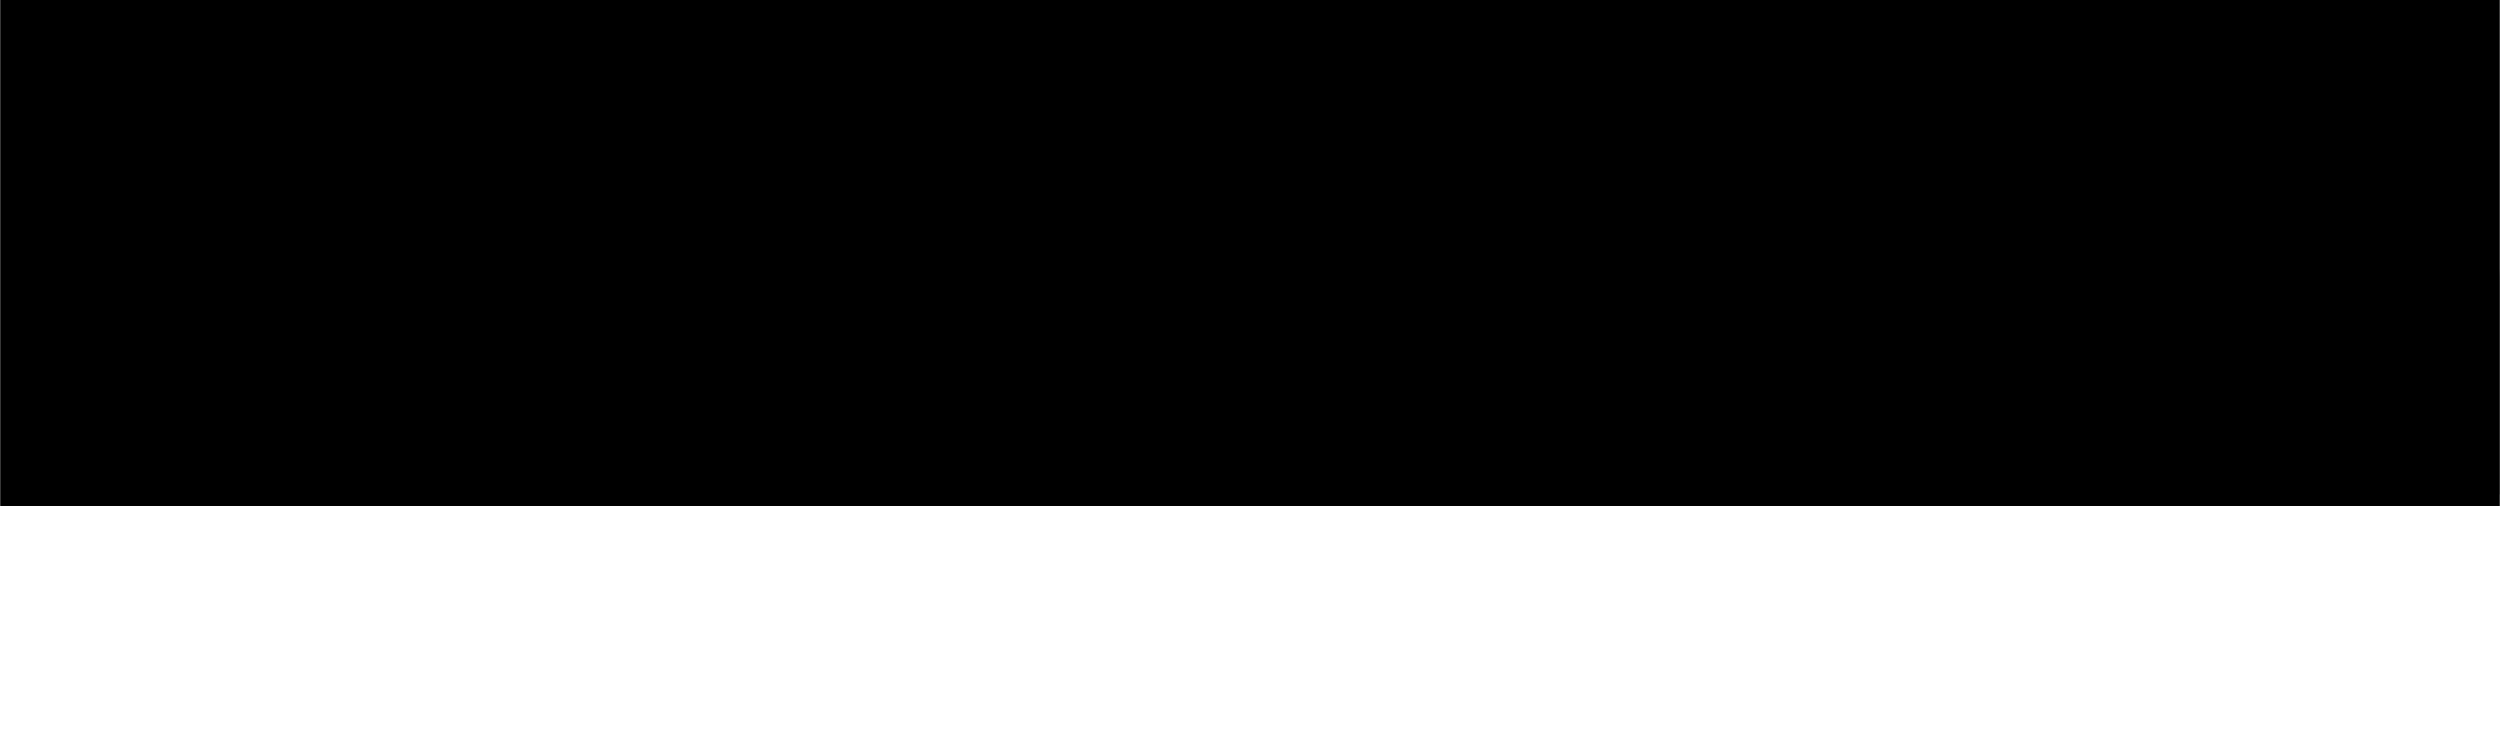
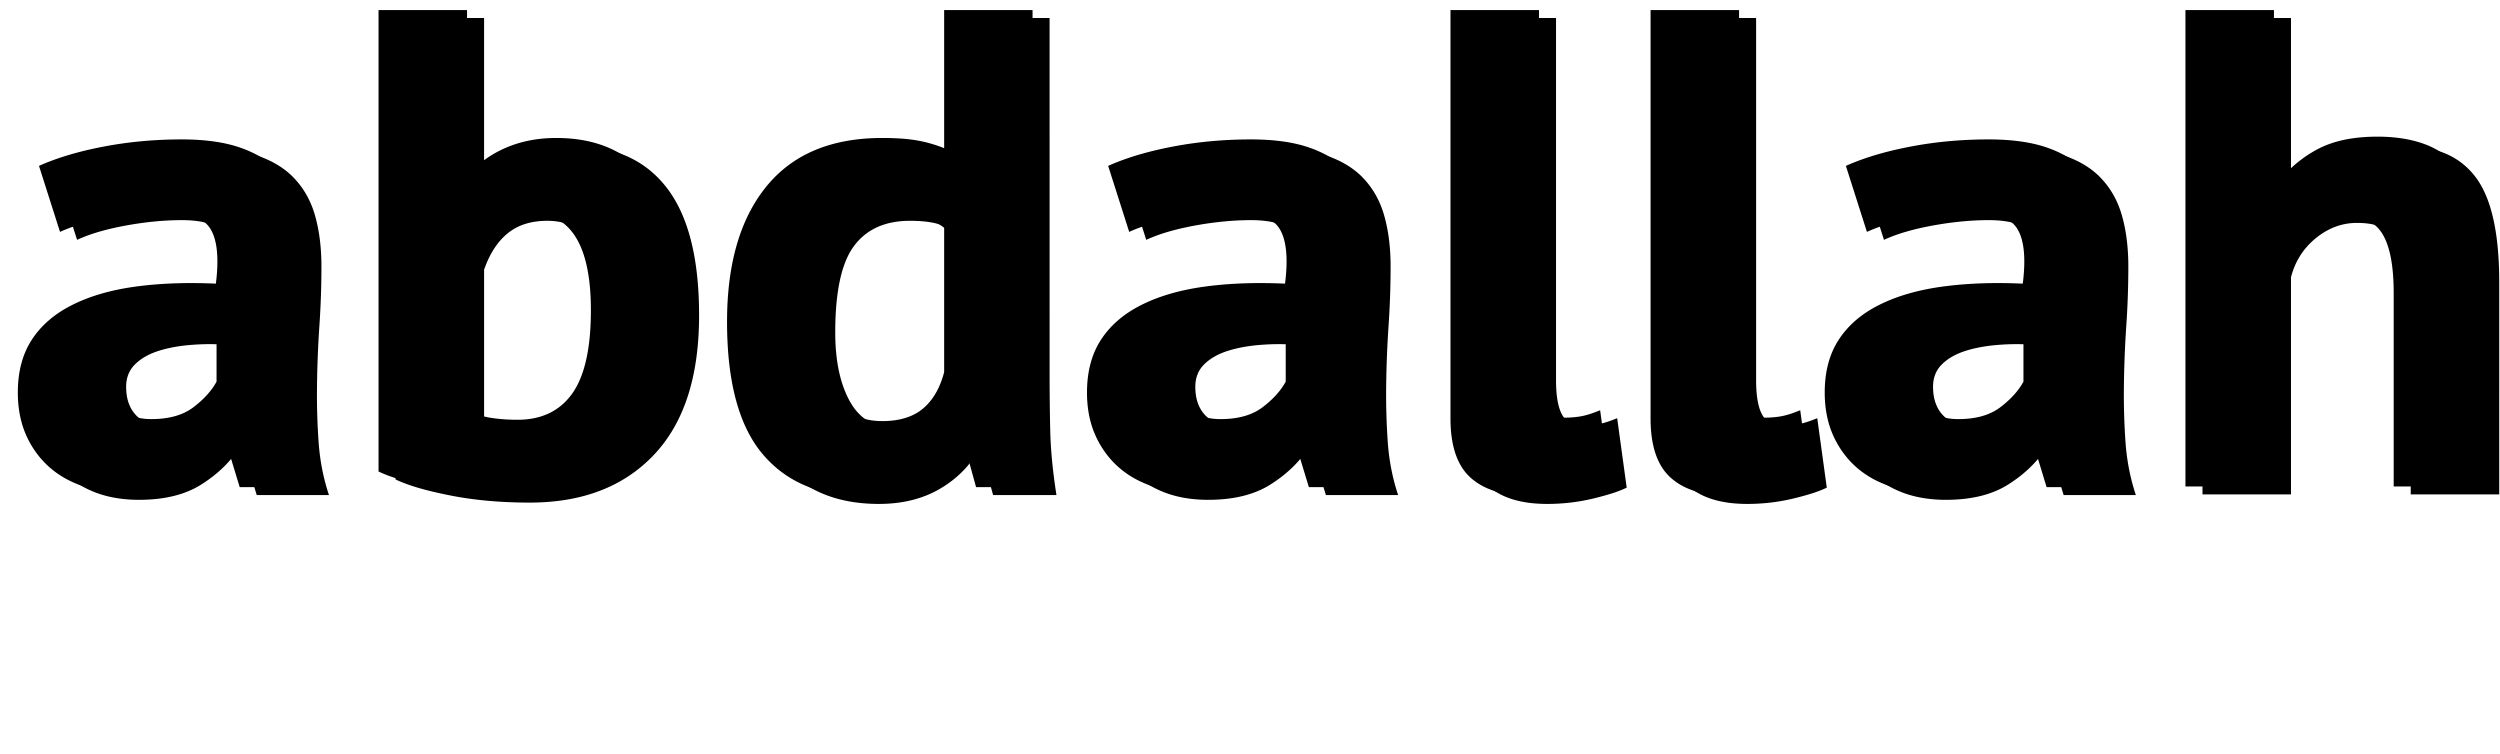
<svg xmlns="http://www.w3.org/2000/svg" xmlns:xlink="http://www.w3.org/1999/xlink" fill="none" stroke-linecap="square" stroke-miterlimit="10" viewBox="0 0 797.706 240.63" width="2500" height="754">
  <filter id="b" filterUnits="userSpaceOnUse">
    <feGaussianBlur in="SourceAlpha" result="blur" />
    <feComponentTransfer color-interpolation-filters="sRGB" in="blur">
      <feFuncR intercept="1" slope="0" type="linear" />
      <feFuncG intercept="1" slope="0" type="linear" />
      <feFuncB intercept="1" slope="0" type="linear" />
      <feFuncA type="linear" />
    </feComponentTransfer>
  </filter>
  <g>
-     <path d="M0 0h797.706v161.483H0z" />
-     <path d="M0 0h797.7v161.48H0z" fill="#000" fill-rule="evenodd" />
    <use transform="translate(5.438 2.536)" xlink:href="#c" filter="url(#b)" />
    <g id="c" fill="#000" fill-rule="evenodd">
      <path d="M61.42 107.294c2.48 0 5.021.123 7.621.37v14.14c-1.579 2.898-4.042 5.62-7.388 8.166-3.323 2.521-7.8 3.782-13.433 3.782-4.219 0-7.518-1.12-9.899-3.358-2.38-2.263-3.57-5.42-3.57-9.474 0-2.899.93-5.28 2.793-7.14 1.885-1.886 4.419-3.336 7.6-4.349 3.205-1.013 6.87-1.661 10.994-1.944a71.29 71.29 0 0 1 5.282-.193zm-3.444-62.802c-8.696 0-17.027.766-24.993 2.298-7.942 1.508-14.811 3.559-20.609 6.151l6.717 21.069c4.053-1.885 9.226-3.406 15.519-4.56 6.316-1.155 12.29-1.732 17.922-1.732 7.542 0 12.397 1.779 14.565 5.337 2.168 3.535 2.745 9.357 1.732 17.464-2.684-.12-5.298-.18-7.84-.18-6.499 0-12.534.39-18.107 1.17-7.754 1.083-14.423 3.04-20.009 5.867-5.562 2.805-9.827 6.493-12.797 11.065-2.97 4.572-4.454 10.181-4.454 16.827 0 4.784.79 9.097 2.369 12.938 1.602 3.842 3.853 7.176 6.752 10.004 2.898 2.805 6.374 4.973 10.428 6.505 4.054 1.508 8.614 2.262 13.68 2.262 8.108 0 14.73-1.626 19.868-4.878 5.16-3.252 9.19-7.13 12.09-11.63h1.06l4.56 14.988h23.05c-1.745-5.208-2.84-10.746-3.289-16.615a217.3 217.3 0 0 1-.53-18.134c.07-6.222.318-12.55.743-18.983.447-6.458.671-12.868.671-19.231 0-5.797-.624-11.006-1.873-15.625-1.226-4.643-3.323-8.625-6.293-11.948-2.946-3.347-6.952-5.916-12.019-7.707-5.067-1.814-11.371-2.722-18.913-2.722zM169.17 67.93c12.89 0 19.336 10.357 19.336 31.073 0 12.16-1.991 21.033-5.974 26.618-3.983 5.562-9.804 8.343-17.464 8.343-3.04 0-5.903-.212-8.59-.636-2.686-.448-5.184-1.25-7.494-2.404v-47.37c1.744-5.066 4.242-8.931 7.494-11.594 3.253-2.687 7.483-4.03 12.691-4.03zM120.738 3.203v147.27c3.912 1.885 9.698 3.582 17.357 5.09 7.683 1.532 16.167 2.298 25.452 2.298 16.78 0 29.978-5.067 39.593-15.2 9.64-10.134 14.459-24.982 14.459-44.542 0-18.24-3.441-31.815-10.323-40.724-6.858-8.908-16.803-13.362-29.836-13.362-5.797 0-11.088 1.013-15.872 3.04-4.76 2.027-8.661 4.784-11.701 8.272h-.884V3.203zM284.95 67.93c3.911 0 7.093.4 9.544 1.202a21.85 21.85 0 0 1 6.752 3.57v46.061c-1.32 5.067-3.57 8.944-6.752 11.63-3.182 2.664-7.518 3.995-13.01 3.995-7.093 0-12.278-2.816-15.554-8.448-3.252-5.656-4.878-13.115-4.878-22.377 0-13.033 1.991-22.224 5.974-27.573 3.983-5.374 9.957-8.06 17.923-8.06zm16.296-64.727v44.082c-2.899-1.155-5.798-1.98-8.697-2.474-2.898-.519-6.587-.778-11.064-.778-16.238 0-28.552 5.15-36.942 15.448-8.39 10.275-12.585 24.674-12.585 43.198 0 19.113 3.76 33.159 11.277 42.138 7.542 8.979 18.112 13.468 31.71 13.468 7.4 0 13.81-1.555 19.23-4.666 5.421-3.11 9.58-7.2 12.48-12.267h.883l3.889 14.105h20.22c-1.154-7.376-1.814-14.105-1.98-20.185-.14-6.08-.211-12.16-.211-18.24V3.202zM402.632 107.294c2.481 0 5.022.123 7.622.37v14.14c-1.58 2.898-4.042 5.62-7.389 8.166-3.323 2.521-7.8 3.782-13.433 3.782-4.219 0-7.518-1.12-9.898-3.358-2.38-2.263-3.57-5.42-3.57-9.474 0-2.899.93-5.28 2.792-7.14 1.885-1.886 4.419-3.336 7.6-4.349 3.206-1.013 6.87-1.661 10.995-1.944 1.73-.129 3.49-.193 5.281-.193zm-3.443-62.802c-8.696 0-17.027.766-24.993 2.298-7.942 1.508-14.812 3.559-20.61 6.151l6.717 21.069c4.054-1.885 9.227-3.406 15.519-4.56 6.316-1.155 12.29-1.732 17.923-1.732 7.541 0 12.396 1.779 14.564 5.337 2.168 3.535 2.746 9.357 1.732 17.464-2.684-.12-5.298-.18-7.84-.18-6.499 0-12.534.39-18.107 1.17-7.754 1.083-14.423 3.04-20.008 5.867-5.562 2.805-9.828 6.493-12.797 11.065-2.97 4.572-4.455 10.181-4.455 16.827 0 4.784.79 9.097 2.369 12.938 1.603 3.842 3.853 7.176 6.752 10.004 2.899 2.805 6.375 4.973 10.428 6.505 4.054 1.508 8.614 2.262 13.681 2.262 8.107 0 14.73-1.626 19.867-4.878 5.161-3.252 9.191-7.13 12.09-11.63h1.06l4.56 14.988h23.05c-1.745-5.208-2.84-10.746-3.288-16.615a217.29 217.29 0 0 1-.53-18.134c.07-6.222.318-12.55.742-18.983.448-6.458.672-12.868.672-19.231 0-5.797-.625-11.006-1.874-15.625-1.225-4.643-3.323-8.625-6.292-11.948-2.946-3.347-6.953-5.916-12.02-7.707-5.067-1.814-11.37-2.722-18.912-2.722zM462.835 3.203V133.54c0 8.814 2.168 15.142 6.504 18.983 4.337 3.841 10.641 5.762 18.913 5.762 5.067 0 9.98-.577 14.741-1.732 4.784-1.155 8.331-2.31 10.64-3.464l-3.04-22.165c-2.45 1.013-4.512 1.661-6.186 1.944-1.65.283-3.346.424-5.09.424-2.899 0-4.996-1.154-6.293-3.464-1.296-2.31-1.944-5.998-1.944-11.065V3.203zM526.69 3.203V133.54c0 8.814 2.168 15.142 6.505 18.983 4.336 3.841 10.64 5.762 18.912 5.762 5.067 0 9.98-.577 14.741-1.732 4.785-1.155 8.331-2.31 10.641-3.464l-3.04-22.165c-2.451 1.013-4.513 1.661-6.187 1.944-1.65.283-3.346.424-5.09.424-2.899 0-4.996-1.154-6.292-3.464-1.297-2.31-1.945-5.998-1.945-11.065V3.203zM638.071 107.294c2.48 0 5.021.123 7.621.37v14.14c-1.579 2.898-4.041 5.62-7.388 8.166-3.323 2.521-7.8 3.782-13.433 3.782-4.219 0-7.518-1.12-9.898-3.358-2.38-2.263-3.57-5.42-3.57-9.474 0-2.899.93-5.28 2.792-7.14 1.885-1.886 4.419-3.336 7.6-4.349 3.205-1.013 6.87-1.661 10.994-1.944 1.73-.129 3.49-.193 5.282-.193zm-3.444-62.802c-8.696 0-17.027.766-24.992 2.298-7.943 1.508-14.812 3.559-20.61 6.151l6.717 21.069c4.053-1.885 9.226-3.406 15.519-4.56 6.316-1.155 12.29-1.732 17.922-1.732 7.542 0 12.397 1.779 14.565 5.337 2.168 3.535 2.746 9.357 1.732 17.464-2.684-.12-5.298-.18-7.84-.18-6.499 0-12.534.39-18.107 1.17-7.754 1.083-14.423 3.04-20.009 5.867-5.562 2.805-9.827 6.493-12.797 11.065-2.97 4.572-4.454 10.181-4.454 16.827 0 4.784.79 9.097 2.369 12.938 1.602 3.842 3.853 7.176 6.752 10.004 2.898 2.805 6.375 4.973 10.428 6.505 4.054 1.508 8.614 2.262 13.68 2.262 8.108 0 14.73-1.626 19.868-4.878 5.161-3.252 9.191-7.13 12.09-11.63h1.06l4.56 14.988h23.05c-1.745-5.208-2.84-10.746-3.288-16.615a217.29 217.29 0 0 1-.53-18.134c.07-6.222.317-12.55.742-18.983.447-6.458.671-12.868.671-19.231 0-5.797-.624-11.006-1.873-15.625-1.226-4.643-3.323-8.625-6.293-11.948-2.946-3.347-6.952-5.916-12.019-7.707-5.067-1.814-11.371-2.722-18.913-2.722zM697.39 3.203v152.042h28.245V85.958c1.296-5.067 3.936-9.226 7.919-12.478 3.982-3.253 8.366-4.879 13.15-4.879 6.505 0 10.982 1.956 13.433 5.868 2.475 3.889 3.712 10.252 3.712 19.09v61.686h28.245V87.69c0-8.39-.695-15.448-2.085-21.174-1.367-5.727-3.465-10.252-6.293-13.575-2.804-3.323-6.316-5.703-10.534-7.14-4.195-1.462-9.038-2.192-14.53-2.192-7.824 0-14.27 1.378-19.336 4.136-5.067 2.733-9.333 6.422-12.797 11.064h-.884V3.203z" />
    </g>
  </g>
</svg>